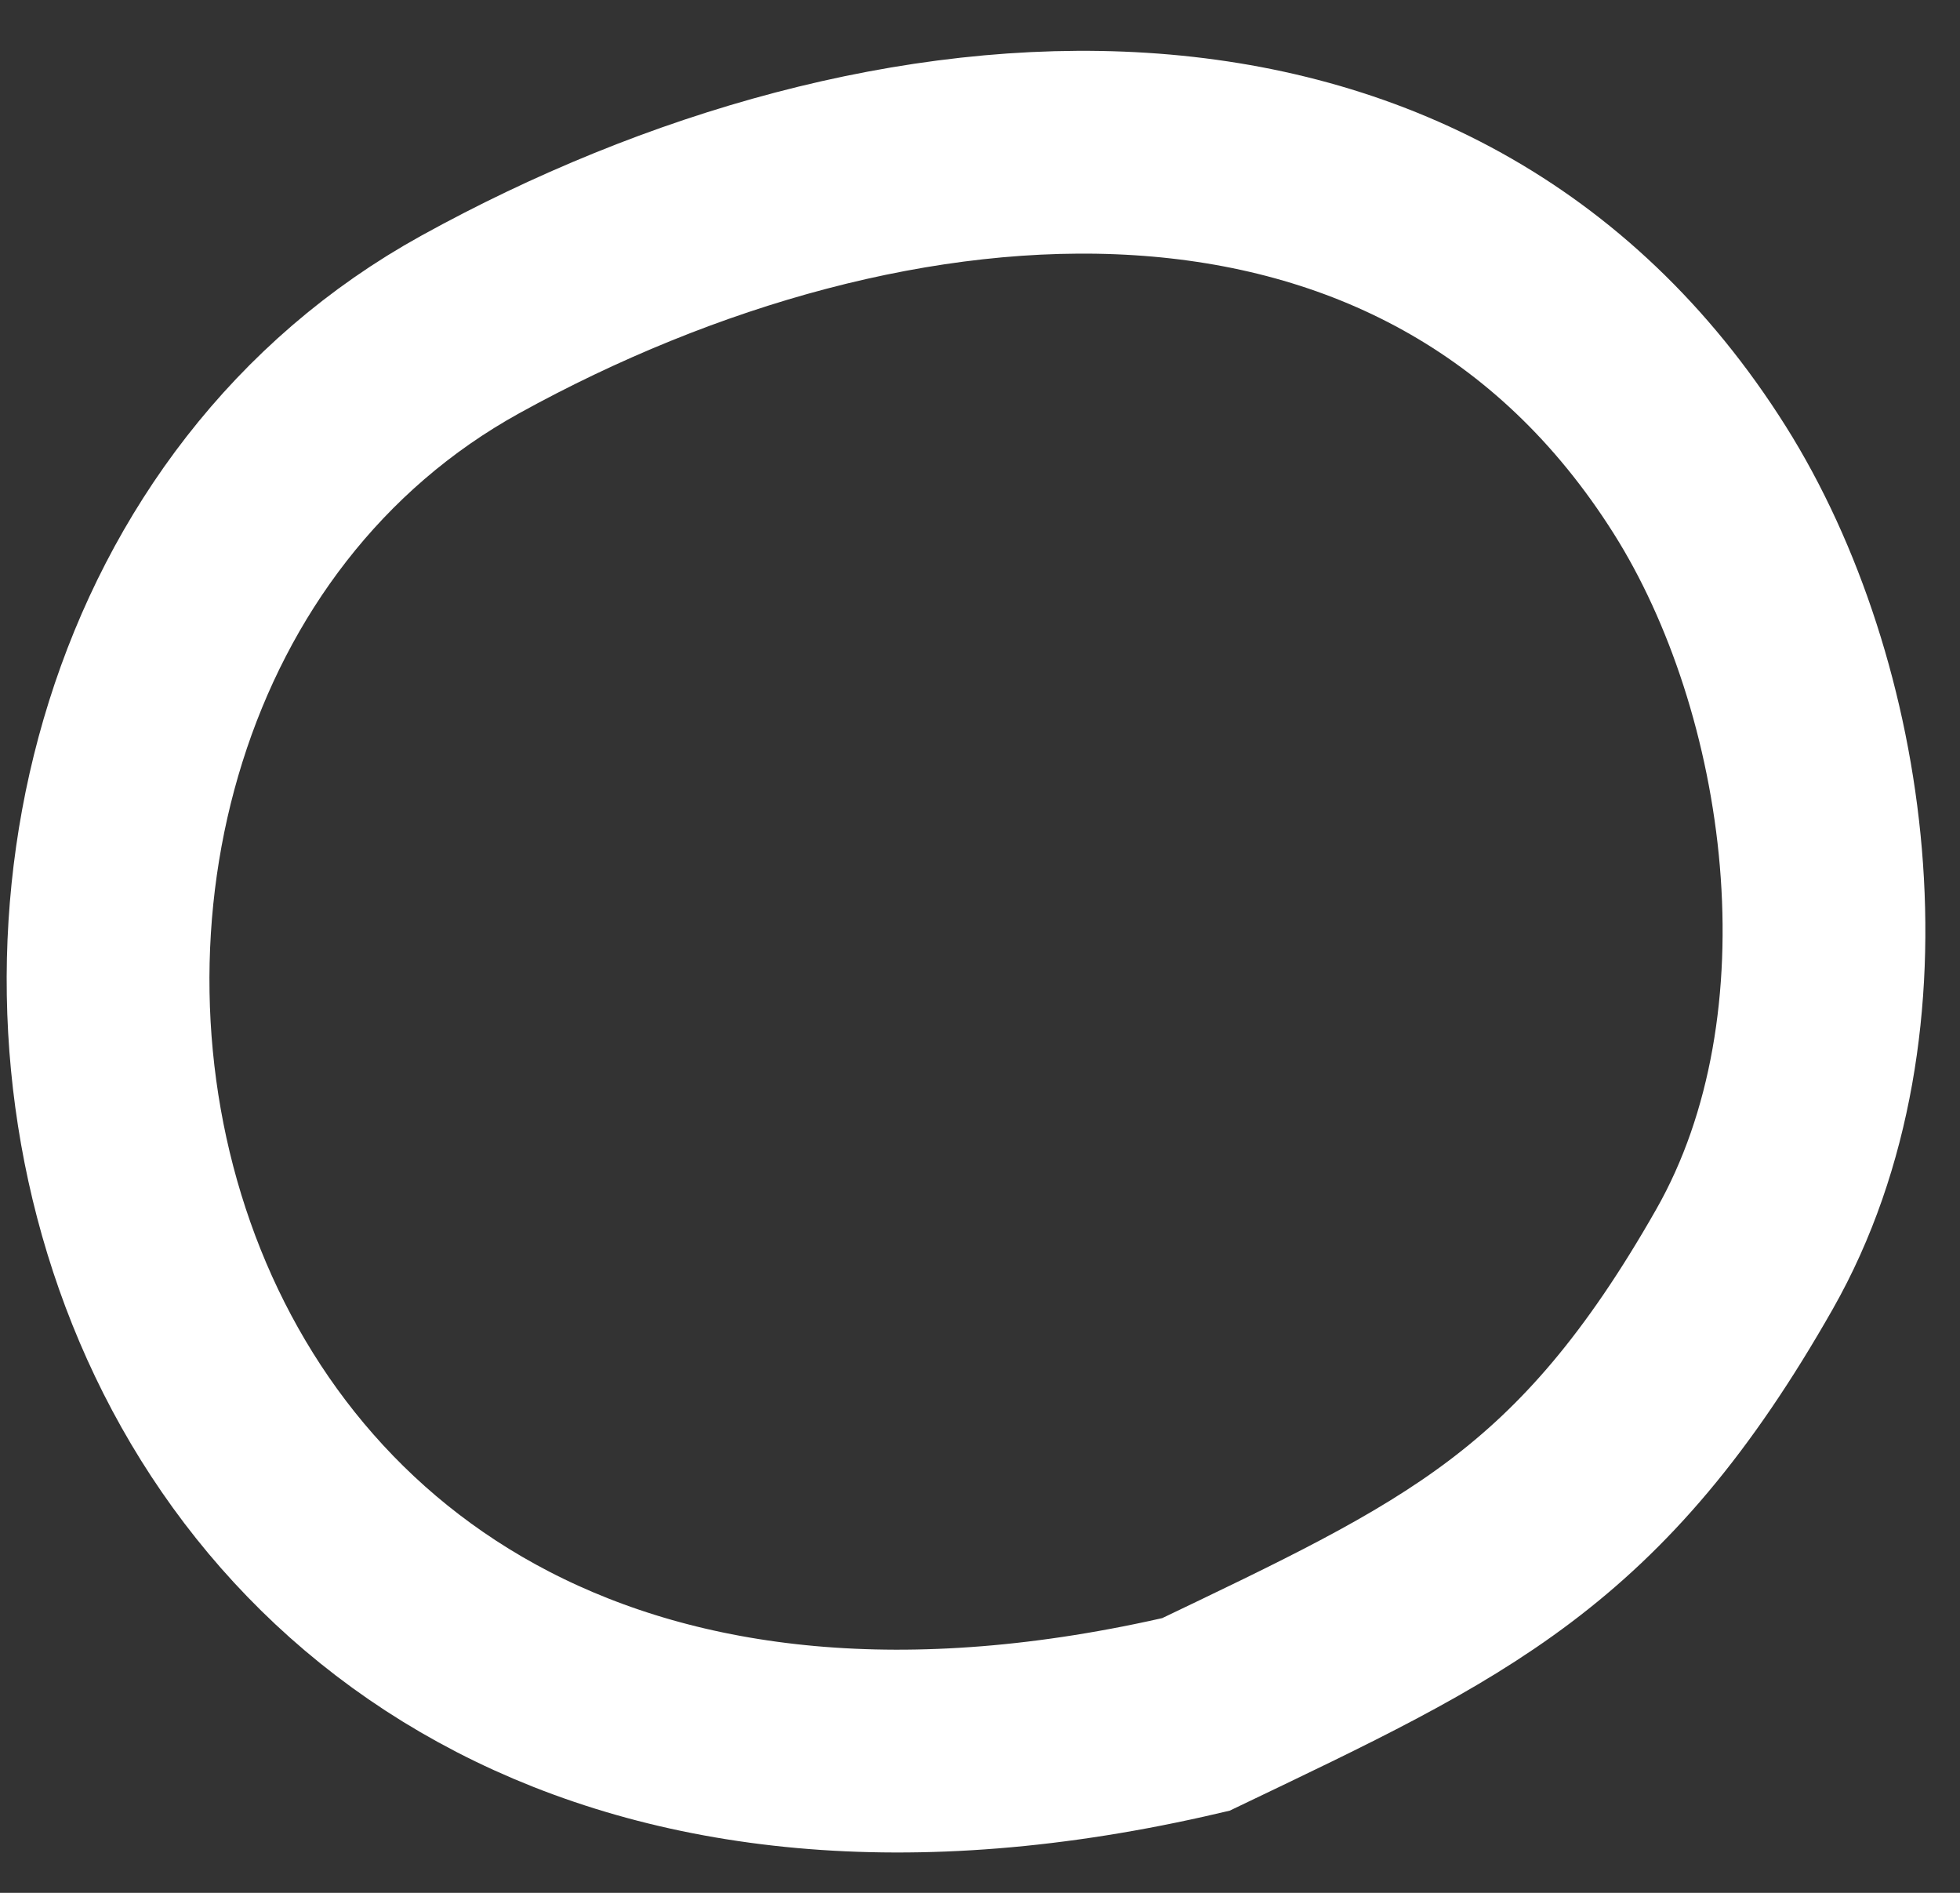
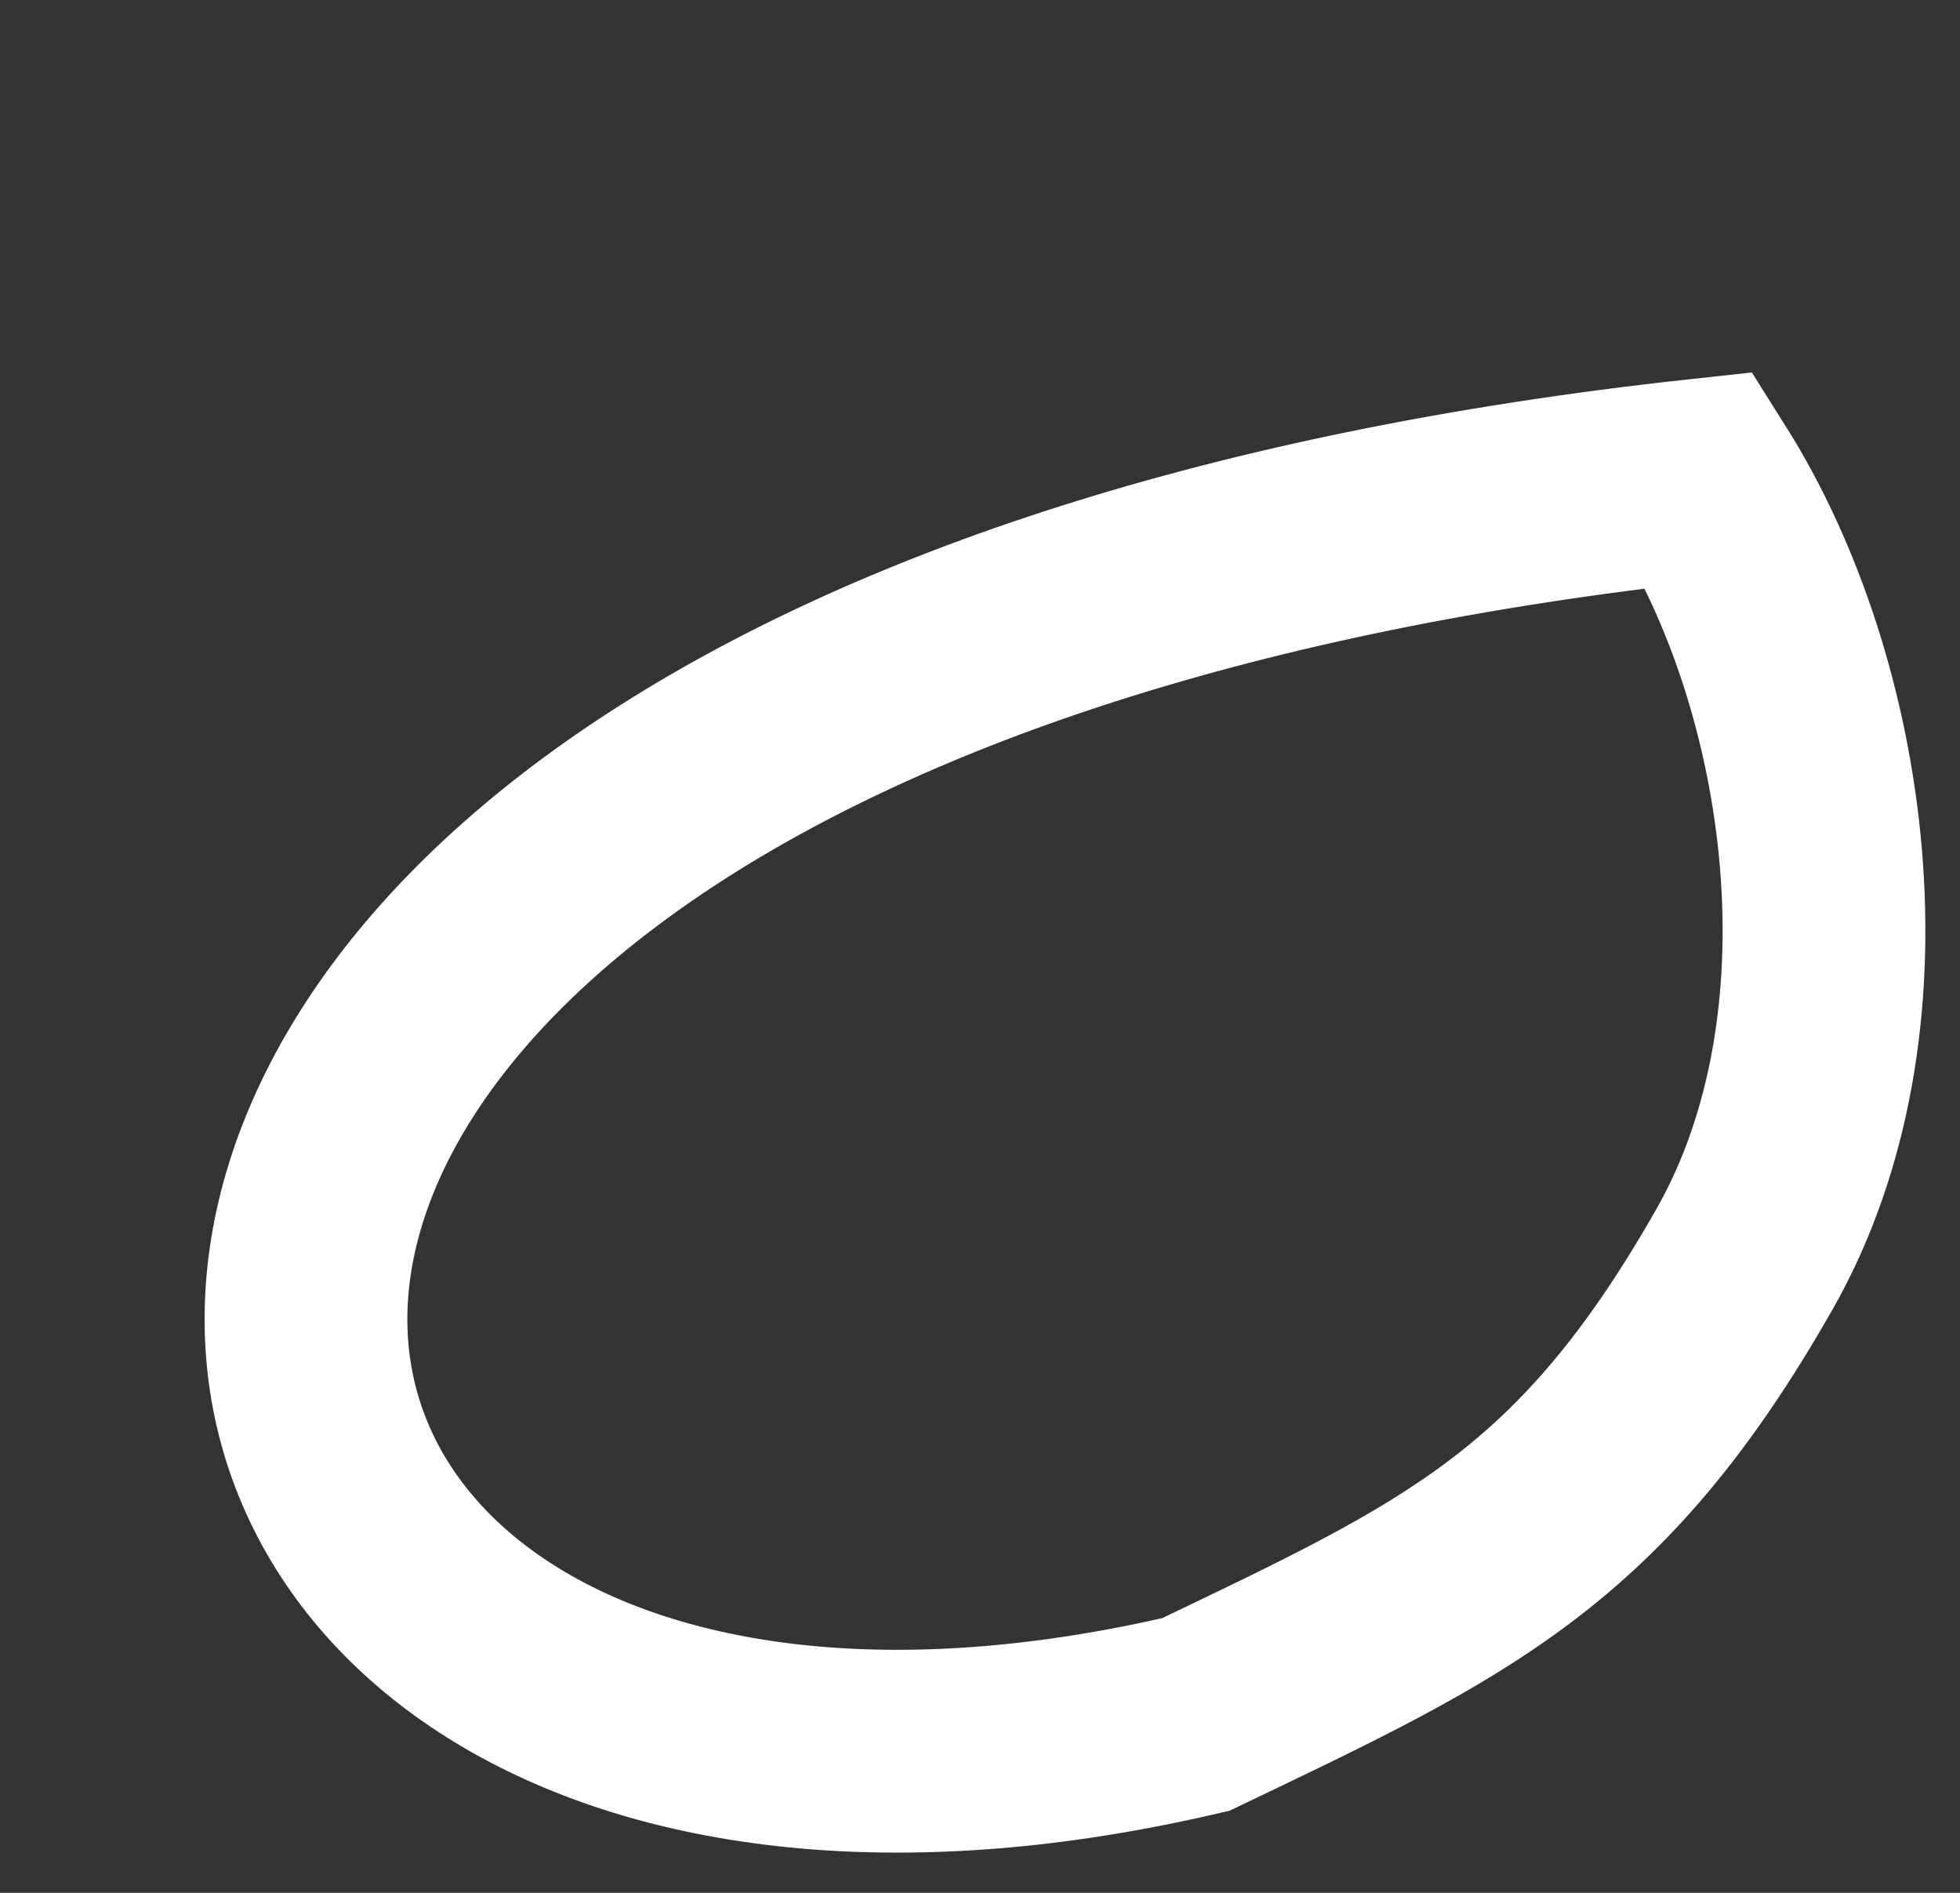
<svg xmlns="http://www.w3.org/2000/svg" width="29" height="28" viewBox="0 0 29 28" fill="none">
  <rect x="0" y="0" width="29" height="28" fill="#333333" stroke="none" />
-   <path d="M25.151 7.102C21.137 0.731 13.159 1.378 6.961 4.798C-2.703 10.131 0.591 29.357 17.694 25.361C21.537 23.52 23.537 22.627 25.812 18.626C27.799 15.131 27.057 10.126 25.151 7.102Z" stroke="white" stroke-width="3" stroke-linecap="round" />
+   <path d="M25.151 7.102C-2.703 10.131 0.591 29.357 17.694 25.361C21.537 23.52 23.537 22.627 25.812 18.626C27.799 15.131 27.057 10.126 25.151 7.102Z" stroke="white" stroke-width="3" stroke-linecap="round" />
</svg>